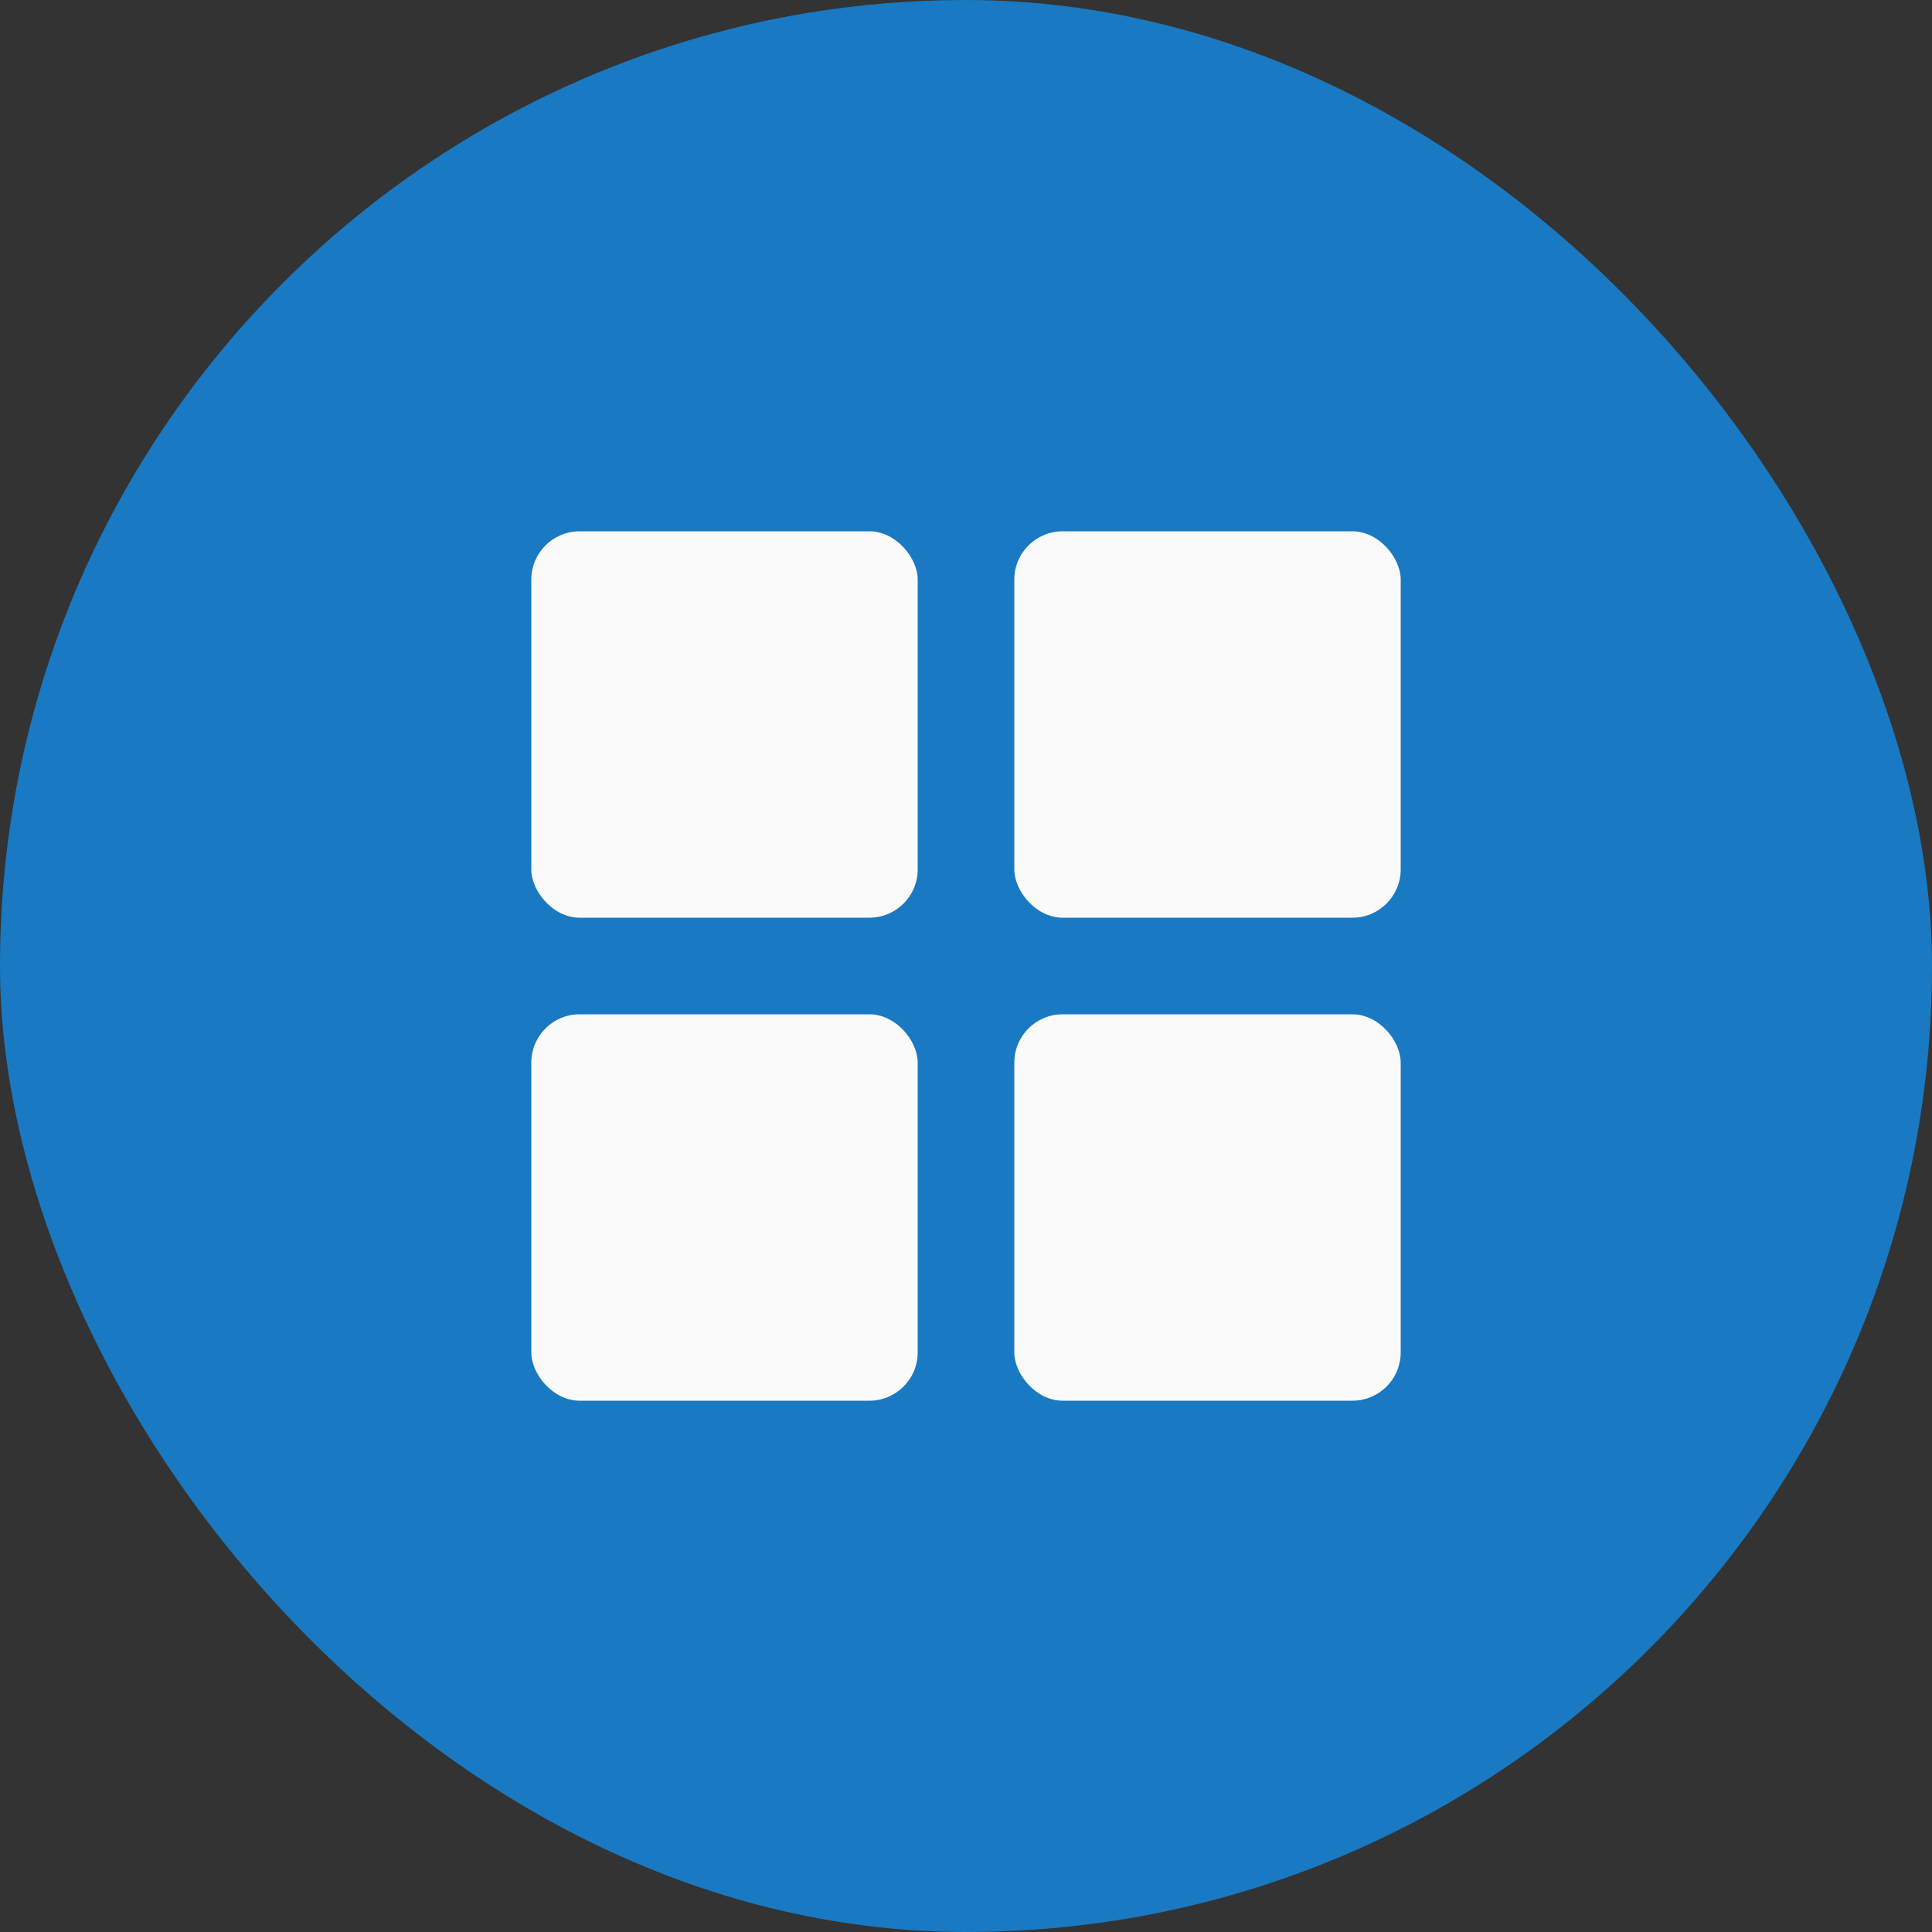
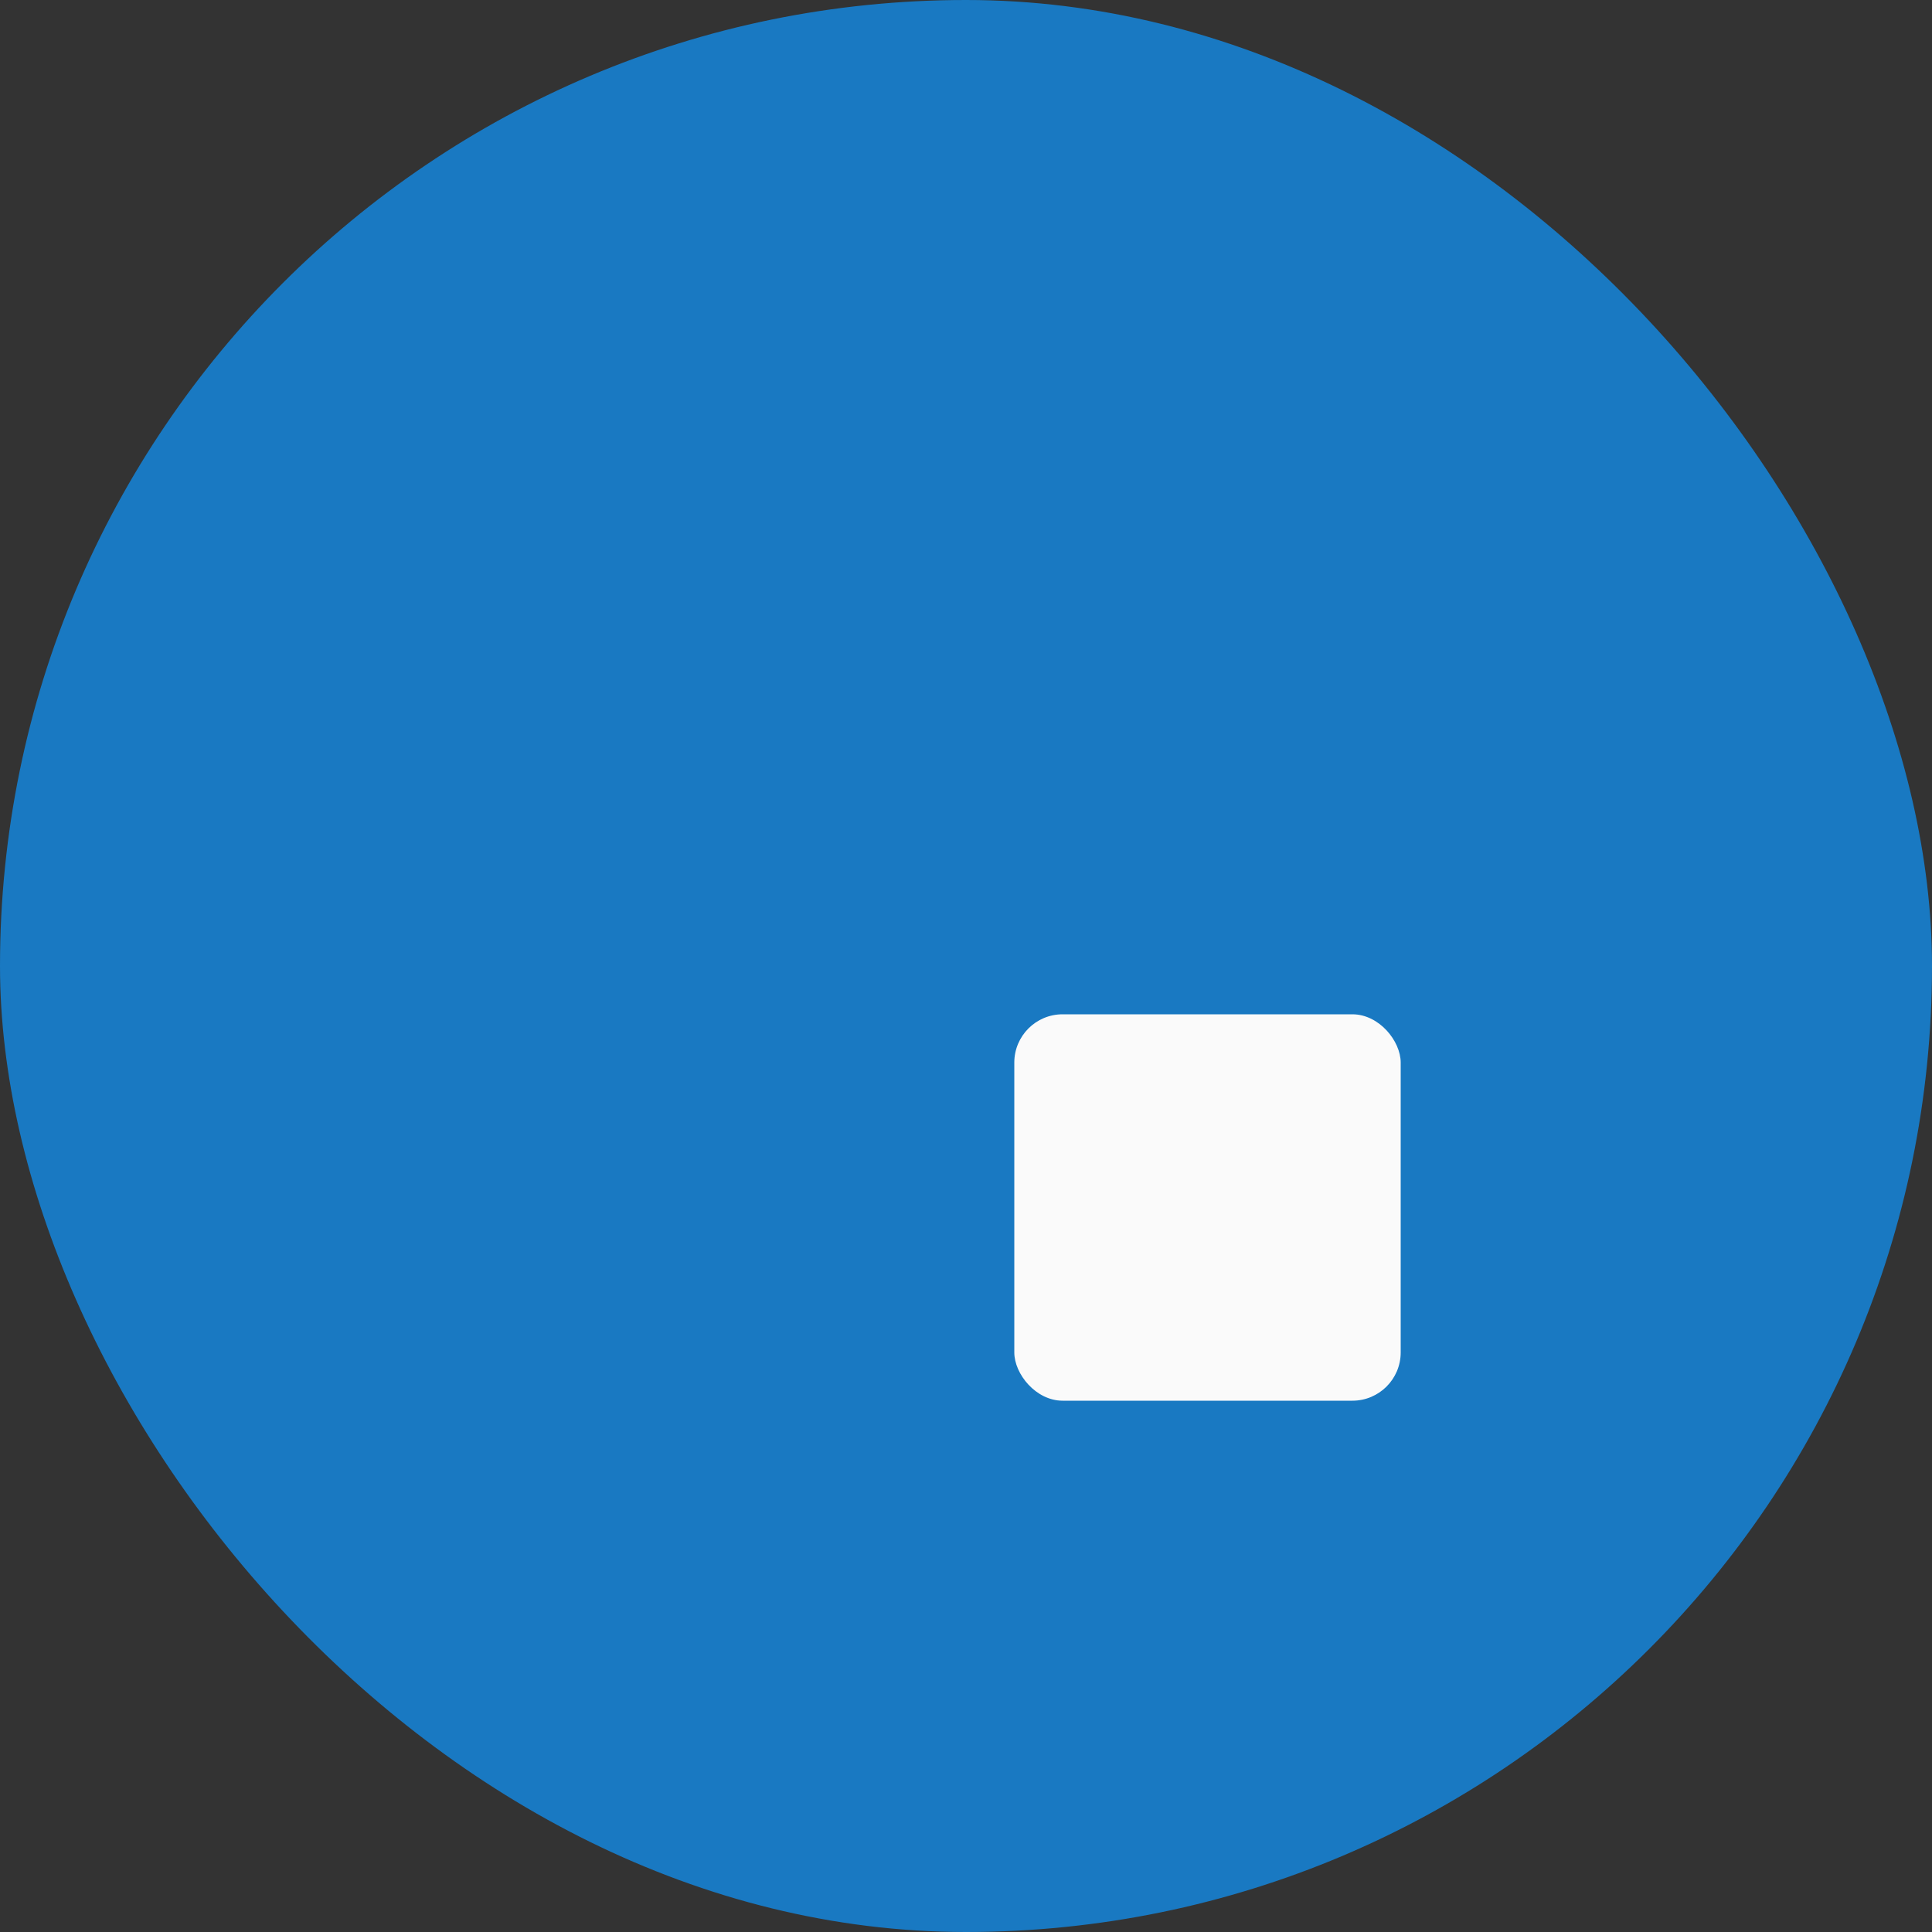
<svg xmlns="http://www.w3.org/2000/svg" width="40" height="40" viewBox="0 0 40 40" fill="none">
  <rect x="0" y="0" width="40" height="40" fill="#333333" stroke="none" />
  <rect width="40" height="40" rx="20" fill="#1979C2" />
-   <rect x="11" y="11" width="8" height="8" rx="1" fill="#FAFAFA" />
-   <rect x="21" y="11" width="8" height="8" rx="1" fill="#FAFAFA" />
-   <rect x="11" y="21" width="8" height="8" rx="1" fill="#FAFAFA" />
  <rect x="21" y="21" width="8" height="8" rx="1" fill="#FAFAFA" />
</svg>